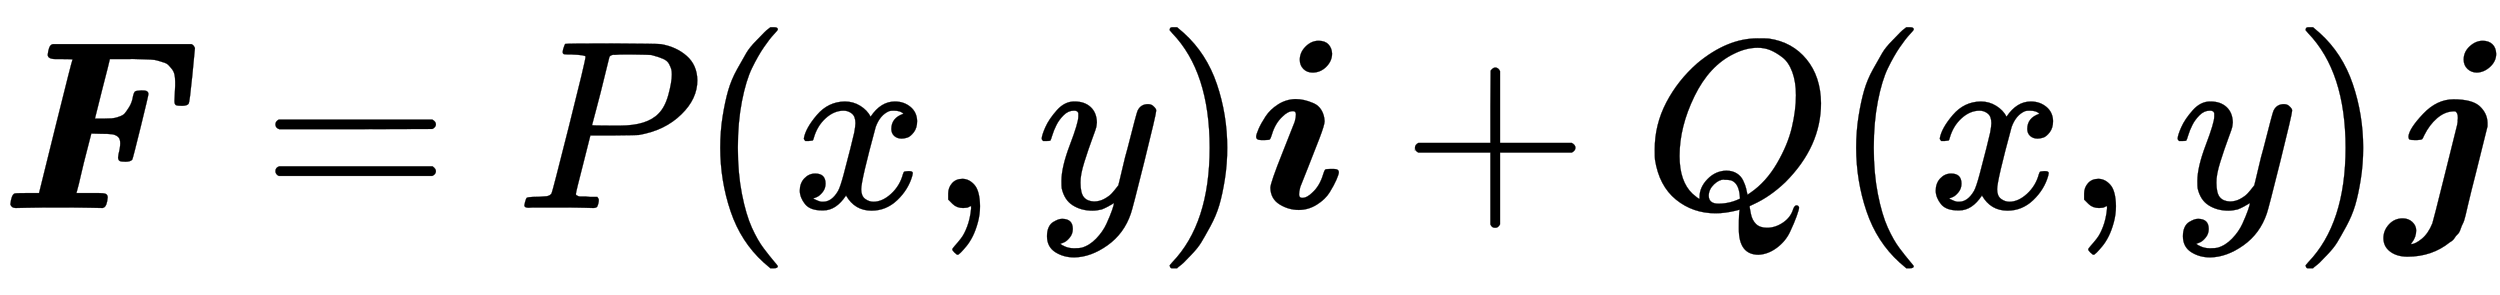
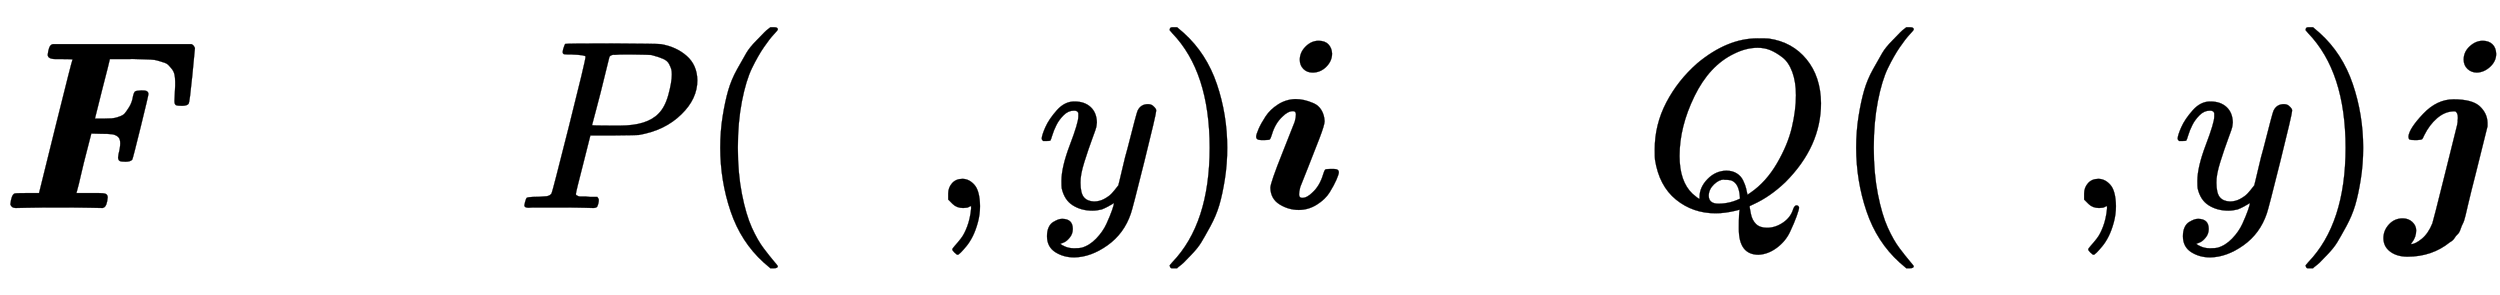
<svg xmlns="http://www.w3.org/2000/svg" xmlns:xlink="http://www.w3.org/1999/xlink" width="24.096ex" height="2.843ex" style="vertical-align: -0.838ex;" viewBox="0 -863.1 10374.8 1223.9" role="img" focusable="false" aria-labelledby="MathJax-SVG-1-Title">
  <title id="MathJax-SVG-1-Title">{\displaystyle \boldsymbol{F} = P(x, y) \boldsymbol{i} + Q(x, y) \boldsymbol{j}}</title>
  <defs aria-hidden="true">
    <path stroke-width="1" id="E1-MJMATHBI-46" d="M257 618H231Q198 618 198 636Q202 672 214 678L219 680H795Q801 677 804 673T808 666L809 664Q809 659 798 549T783 433Q777 424 755 424Q736 424 730 427T724 444Q724 448 725 468T727 507V524Q727 541 724 554T713 577T698 594T676 605T653 612T625 616T597 617T566 618T538 618H456L455 614Q455 611 424 491L394 371H429Q454 372 463 372T491 378T517 392T536 419T552 464Q556 481 561 484T586 488Q603 488 607 486Q616 482 616 473Q616 467 584 337T549 201Q542 192 521 192Q503 192 497 195T490 209Q490 212 492 224Q499 251 499 269Q499 288 489 296T465 306T417 308L379 309L348 188Q341 161 334 129T322 80L318 65L317 62H375H409Q430 62 438 59T447 45Q444 8 431 2L426 0L377 1Q347 2 231 2Q152 2 111 1T65 0Q48 0 43 15Q47 54 60 60Q64 62 113 62H162L163 66Q163 67 231 341T301 616Q301 618 257 618Z" />
-     <path stroke-width="1" id="E1-MJMAIN-3D" d="M56 347Q56 360 70 367H707Q722 359 722 347Q722 336 708 328L390 327H72Q56 332 56 347ZM56 153Q56 168 72 173H708Q722 163 722 153Q722 140 707 133H70Q56 140 56 153Z" />
    <path stroke-width="1" id="E1-MJMATHI-50" d="M287 628Q287 635 230 637Q206 637 199 638T192 648Q192 649 194 659Q200 679 203 681T397 683Q587 682 600 680Q664 669 707 631T751 530Q751 453 685 389Q616 321 507 303Q500 302 402 301H307L277 182Q247 66 247 59Q247 55 248 54T255 50T272 48T305 46H336Q342 37 342 35Q342 19 335 5Q330 0 319 0Q316 0 282 1T182 2Q120 2 87 2T51 1Q33 1 33 11Q33 13 36 25Q40 41 44 43T67 46Q94 46 127 49Q141 52 146 61Q149 65 218 339T287 628ZM645 554Q645 567 643 575T634 597T609 619T560 635Q553 636 480 637Q463 637 445 637T416 636T404 636Q391 635 386 627Q384 621 367 550T332 412T314 344Q314 342 395 342H407H430Q542 342 590 392Q617 419 631 471T645 554Z" />
    <path stroke-width="1" id="E1-MJMAIN-28" d="M94 250Q94 319 104 381T127 488T164 576T202 643T244 695T277 729T302 750H315H319Q333 750 333 741Q333 738 316 720T275 667T226 581T184 443T167 250T184 58T225 -81T274 -167T316 -220T333 -241Q333 -250 318 -250H315H302L274 -226Q180 -141 137 -14T94 250Z" />
-     <path stroke-width="1" id="E1-MJMATHI-78" d="M52 289Q59 331 106 386T222 442Q257 442 286 424T329 379Q371 442 430 442Q467 442 494 420T522 361Q522 332 508 314T481 292T458 288Q439 288 427 299T415 328Q415 374 465 391Q454 404 425 404Q412 404 406 402Q368 386 350 336Q290 115 290 78Q290 50 306 38T341 26Q378 26 414 59T463 140Q466 150 469 151T485 153H489Q504 153 504 145Q504 144 502 134Q486 77 440 33T333 -11Q263 -11 227 52Q186 -10 133 -10H127Q78 -10 57 16T35 71Q35 103 54 123T99 143Q142 143 142 101Q142 81 130 66T107 46T94 41L91 40Q91 39 97 36T113 29T132 26Q168 26 194 71Q203 87 217 139T245 247T261 313Q266 340 266 352Q266 380 251 392T217 404Q177 404 142 372T93 290Q91 281 88 280T72 278H58Q52 284 52 289Z" />
    <path stroke-width="1" id="E1-MJMAIN-2C" d="M78 35T78 60T94 103T137 121Q165 121 187 96T210 8Q210 -27 201 -60T180 -117T154 -158T130 -185T117 -194Q113 -194 104 -185T95 -172Q95 -168 106 -156T131 -126T157 -76T173 -3V9L172 8Q170 7 167 6T161 3T152 1T140 0Q113 0 96 17Z" />
    <path stroke-width="1" id="E1-MJMATHI-79" d="M21 287Q21 301 36 335T84 406T158 442Q199 442 224 419T250 355Q248 336 247 334Q247 331 231 288T198 191T182 105Q182 62 196 45T238 27Q261 27 281 38T312 61T339 94Q339 95 344 114T358 173T377 247Q415 397 419 404Q432 431 462 431Q475 431 483 424T494 412T496 403Q496 390 447 193T391 -23Q363 -106 294 -155T156 -205Q111 -205 77 -183T43 -117Q43 -95 50 -80T69 -58T89 -48T106 -45Q150 -45 150 -87Q150 -107 138 -122T115 -142T102 -147L99 -148Q101 -153 118 -160T152 -167H160Q177 -167 186 -165Q219 -156 247 -127T290 -65T313 -9T321 21L315 17Q309 13 296 6T270 -6Q250 -11 231 -11Q185 -11 150 11T104 82Q103 89 103 113Q103 170 138 262T173 379Q173 380 173 381Q173 390 173 393T169 400T158 404H154Q131 404 112 385T82 344T65 302T57 280Q55 278 41 278H27Q21 284 21 287Z" />
    <path stroke-width="1" id="E1-MJMAIN-29" d="M60 749L64 750Q69 750 74 750H86L114 726Q208 641 251 514T294 250Q294 182 284 119T261 12T224 -76T186 -143T145 -194T113 -227T90 -246Q87 -249 86 -250H74Q66 -250 63 -250T58 -247T55 -238Q56 -237 66 -225Q221 -64 221 250T66 725Q56 737 55 738Q55 746 60 749Z" />
    <path stroke-width="1" id="E1-MJMATHBI-69" d="M205 615Q205 646 229 670T283 694Q310 694 324 679T339 641Q339 610 315 586T258 562Q235 562 220 577T205 615ZM24 296Q24 305 34 328T63 380T115 430T187 452Q205 452 223 448T262 435T295 406T308 360Q308 345 287 290T240 170T207 87Q202 67 202 57Q202 42 215 42Q235 42 257 64Q288 92 302 140Q307 156 310 159T330 162H336H347Q367 162 367 148Q367 140 357 117T329 65T276 14T201 -8Q158 -8 121 15T83 84Q83 104 133 229T184 358Q189 376 189 388Q189 402 177 402Q156 402 134 380Q103 352 89 304Q84 288 81 285T61 282H55H44Q24 282 24 296Z" />
-     <path stroke-width="1" id="E1-MJMAIN-2B" d="M56 237T56 250T70 270H369V420L370 570Q380 583 389 583Q402 583 409 568V270H707Q722 262 722 250T707 230H409V-68Q401 -82 391 -82H389H387Q375 -82 369 -68V230H70Q56 237 56 250Z" />
    <path stroke-width="1" id="E1-MJMATHI-51" d="M399 -80Q399 -47 400 -30T402 -11V-7L387 -11Q341 -22 303 -22Q208 -22 138 35T51 201Q50 209 50 244Q50 346 98 438T227 601Q351 704 476 704Q514 704 524 703Q621 689 680 617T740 435Q740 255 592 107Q529 47 461 16L444 8V3Q444 2 449 -24T470 -66T516 -82Q551 -82 583 -60T625 -3Q631 11 638 11Q647 11 649 2Q649 -6 639 -34T611 -100T557 -165T481 -194Q399 -194 399 -87V-80ZM636 468Q636 523 621 564T580 625T530 655T477 665Q429 665 379 640Q277 591 215 464T153 216Q153 110 207 59Q231 38 236 38V46Q236 86 269 120T347 155Q372 155 390 144T417 114T429 82T435 55L448 64Q512 108 557 185T619 334T636 468ZM314 18Q362 18 404 39L403 49Q399 104 366 115Q354 117 347 117Q344 117 341 117T337 118Q317 118 296 98T274 52Q274 18 314 18Z" />
    <path stroke-width="1" id="E1-MJMATHBI-6A" d="M321 616Q321 648 346 671T400 694Q425 694 440 680T456 640Q456 609 431 586T376 562Q353 562 337 577T321 616ZM297 360T297 373T294 392T288 400T278 401H276Q241 399 210 372T158 303Q151 287 148 285T129 282H123H116Q102 282 97 284T92 298Q96 331 153 391T279 451Q357 451 388 422T420 354V339L371 142Q363 111 353 71T339 13T329 -30T318 -64T308 -88T296 -109T283 -125T264 -142Q190 -202 88 -202Q44 -202 16 -181T-12 -125Q-12 -93 11 -68T68 -43Q92 -43 108 -58T124 -93Q124 -121 106 -144Q101 -150 103 -150Q120 -150 147 -128T191 -64Q194 -57 242 136T294 345Q297 360 297 373Z" />
  </defs>
  <g stroke="currentColor" fill="currentColor" stroke-width="0" transform="matrix(1 0 0 -1 0 0)" aria-hidden="true">
    <use xlink:href="#E1-MJMATHBI-46" x="0" y="0" />
    <use xlink:href="#E1-MJMAIN-3D" x="1087" y="0" />
    <use xlink:href="#E1-MJMATHI-50" x="2143" y="0" />
    <use xlink:href="#E1-MJMAIN-28" x="2895" y="0" />
    <use xlink:href="#E1-MJMATHI-78" x="3284" y="0" />
    <use xlink:href="#E1-MJMAIN-2C" x="3857" y="0" />
    <use xlink:href="#E1-MJMATHI-79" x="4302" y="0" />
    <use xlink:href="#E1-MJMAIN-29" x="4799" y="0" />
    <use xlink:href="#E1-MJMATHBI-69" x="5189" y="0" />
    <use xlink:href="#E1-MJMAIN-2B" x="5816" y="0" />
    <use xlink:href="#E1-MJMATHI-51" x="6817" y="0" />
    <use xlink:href="#E1-MJMAIN-28" x="7609" y="0" />
    <use xlink:href="#E1-MJMATHI-78" x="7998" y="0" />
    <use xlink:href="#E1-MJMAIN-2C" x="8571" y="0" />
    <use xlink:href="#E1-MJMATHI-79" x="9016" y="0" />
    <use xlink:href="#E1-MJMAIN-29" x="9513" y="0" />
    <use xlink:href="#E1-MJMATHBI-6A" x="9903" y="0" />
  </g>
</svg>